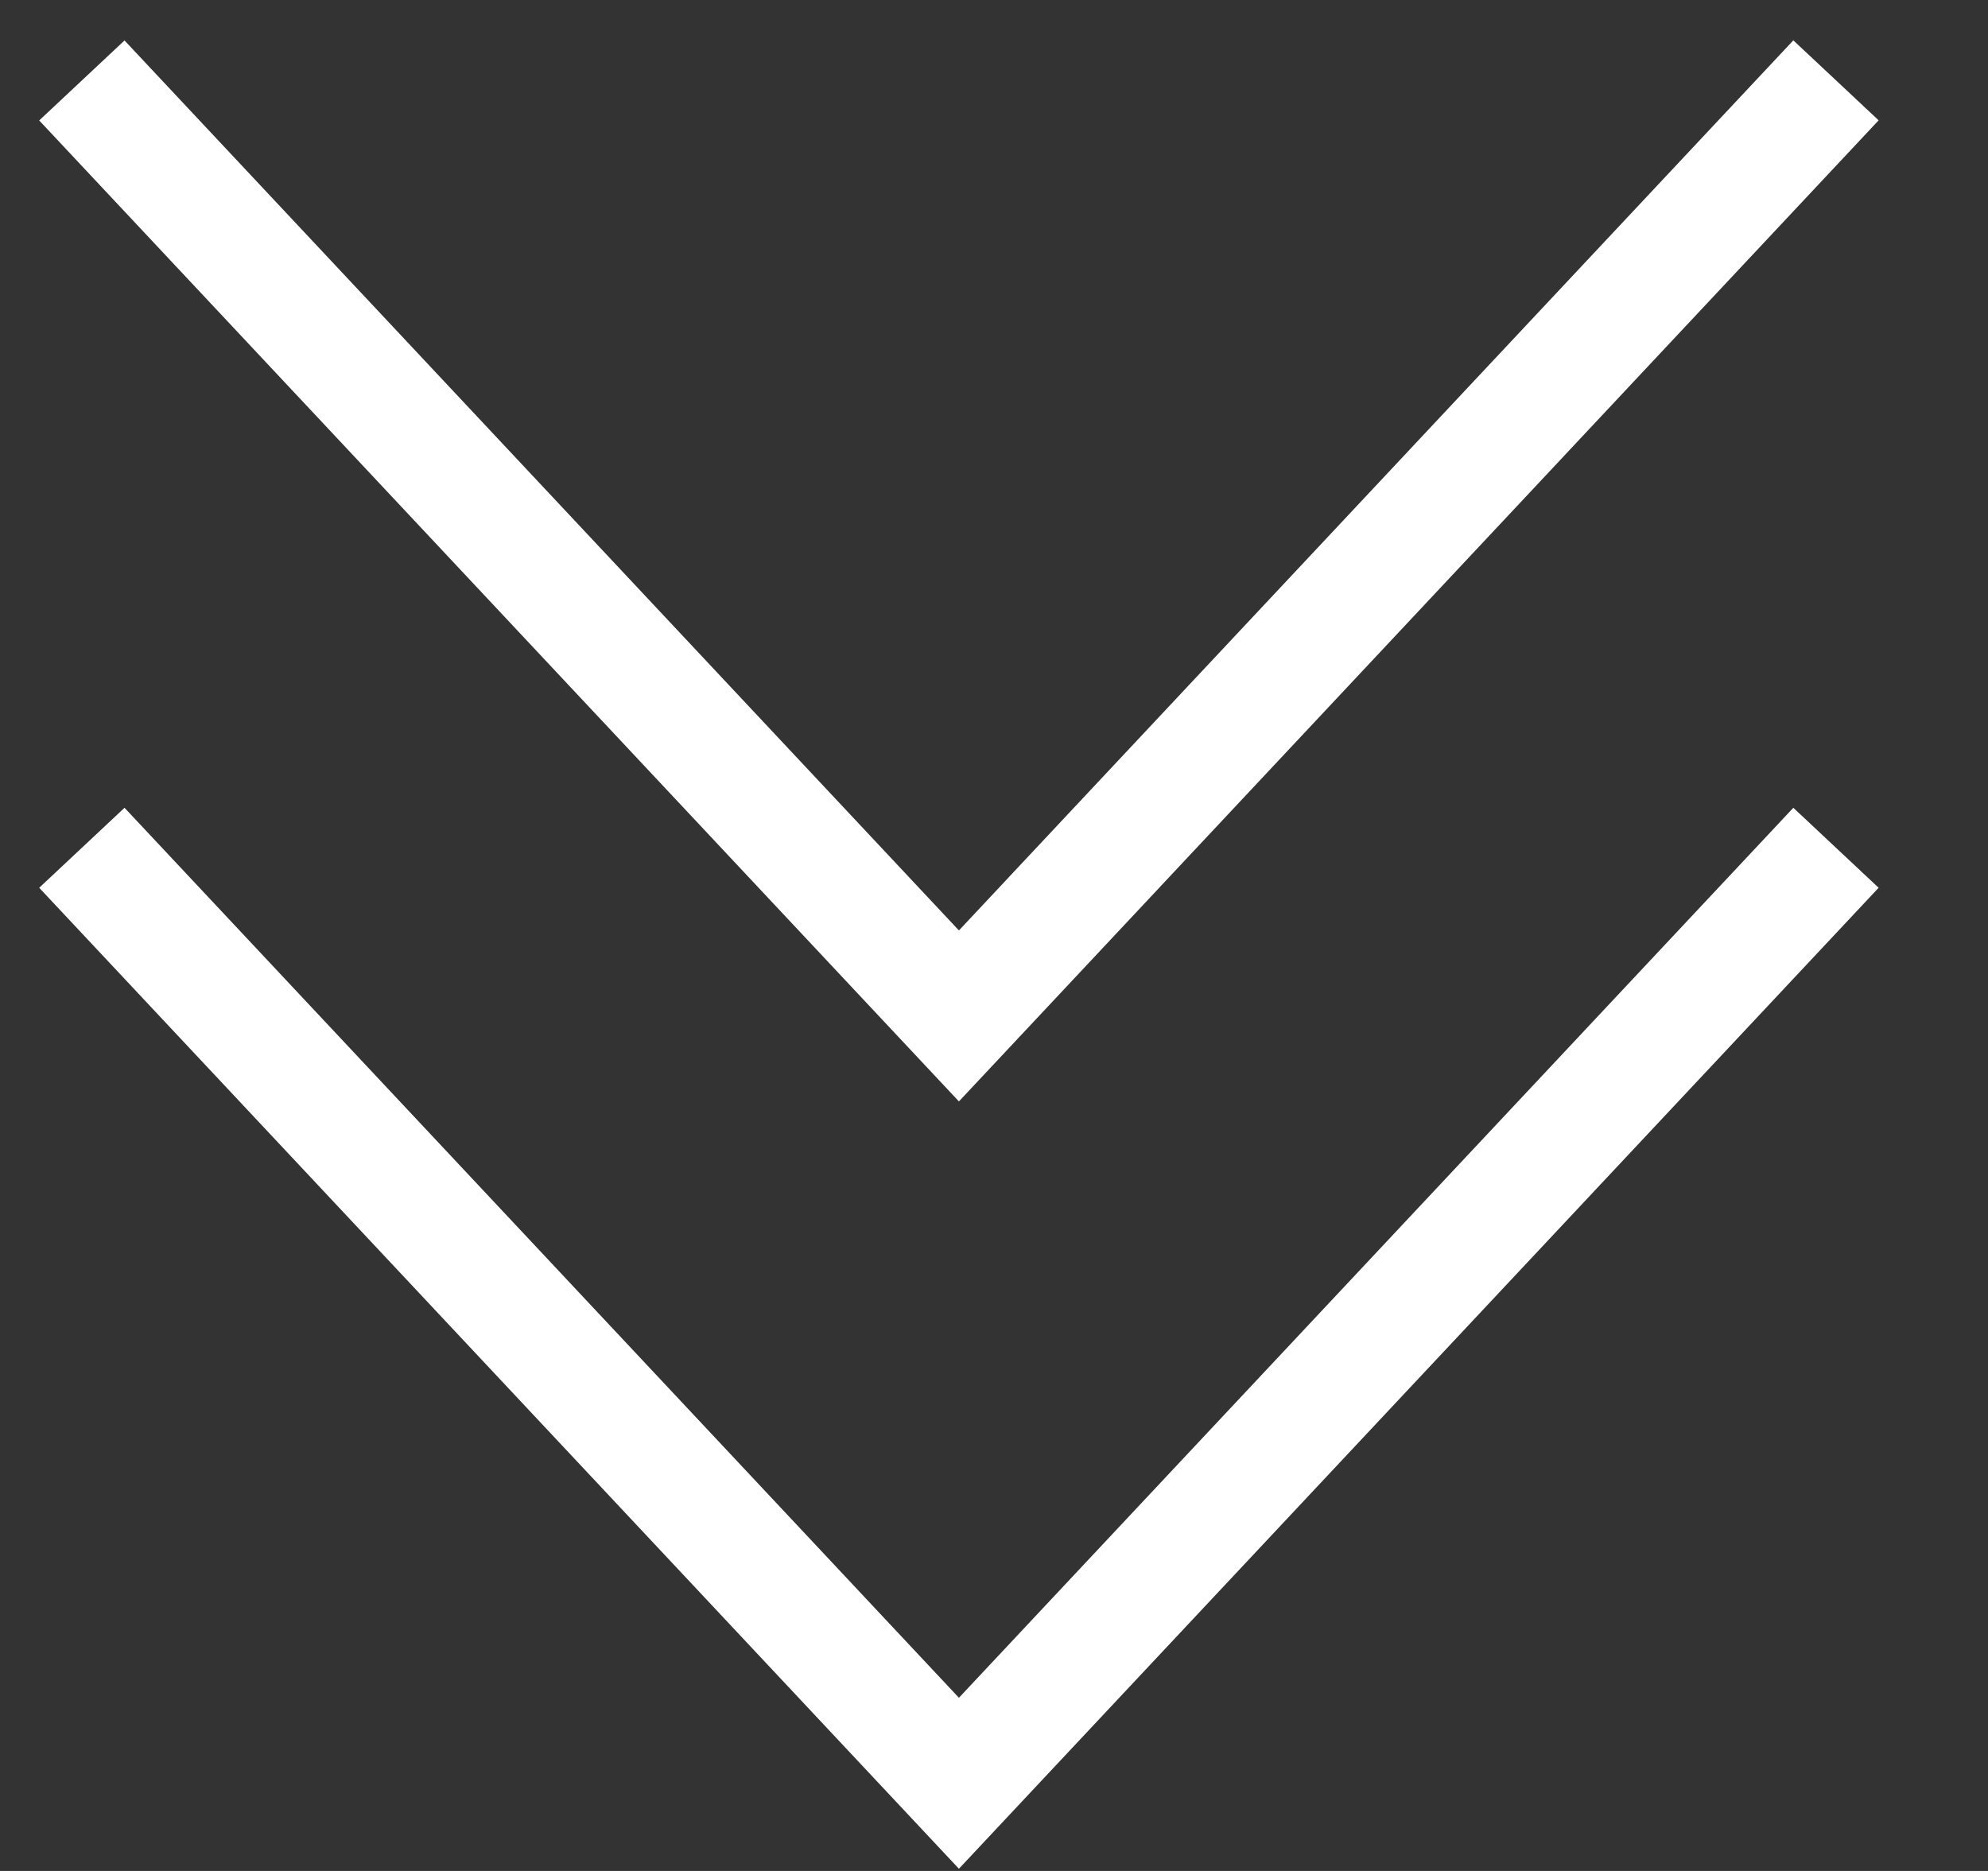
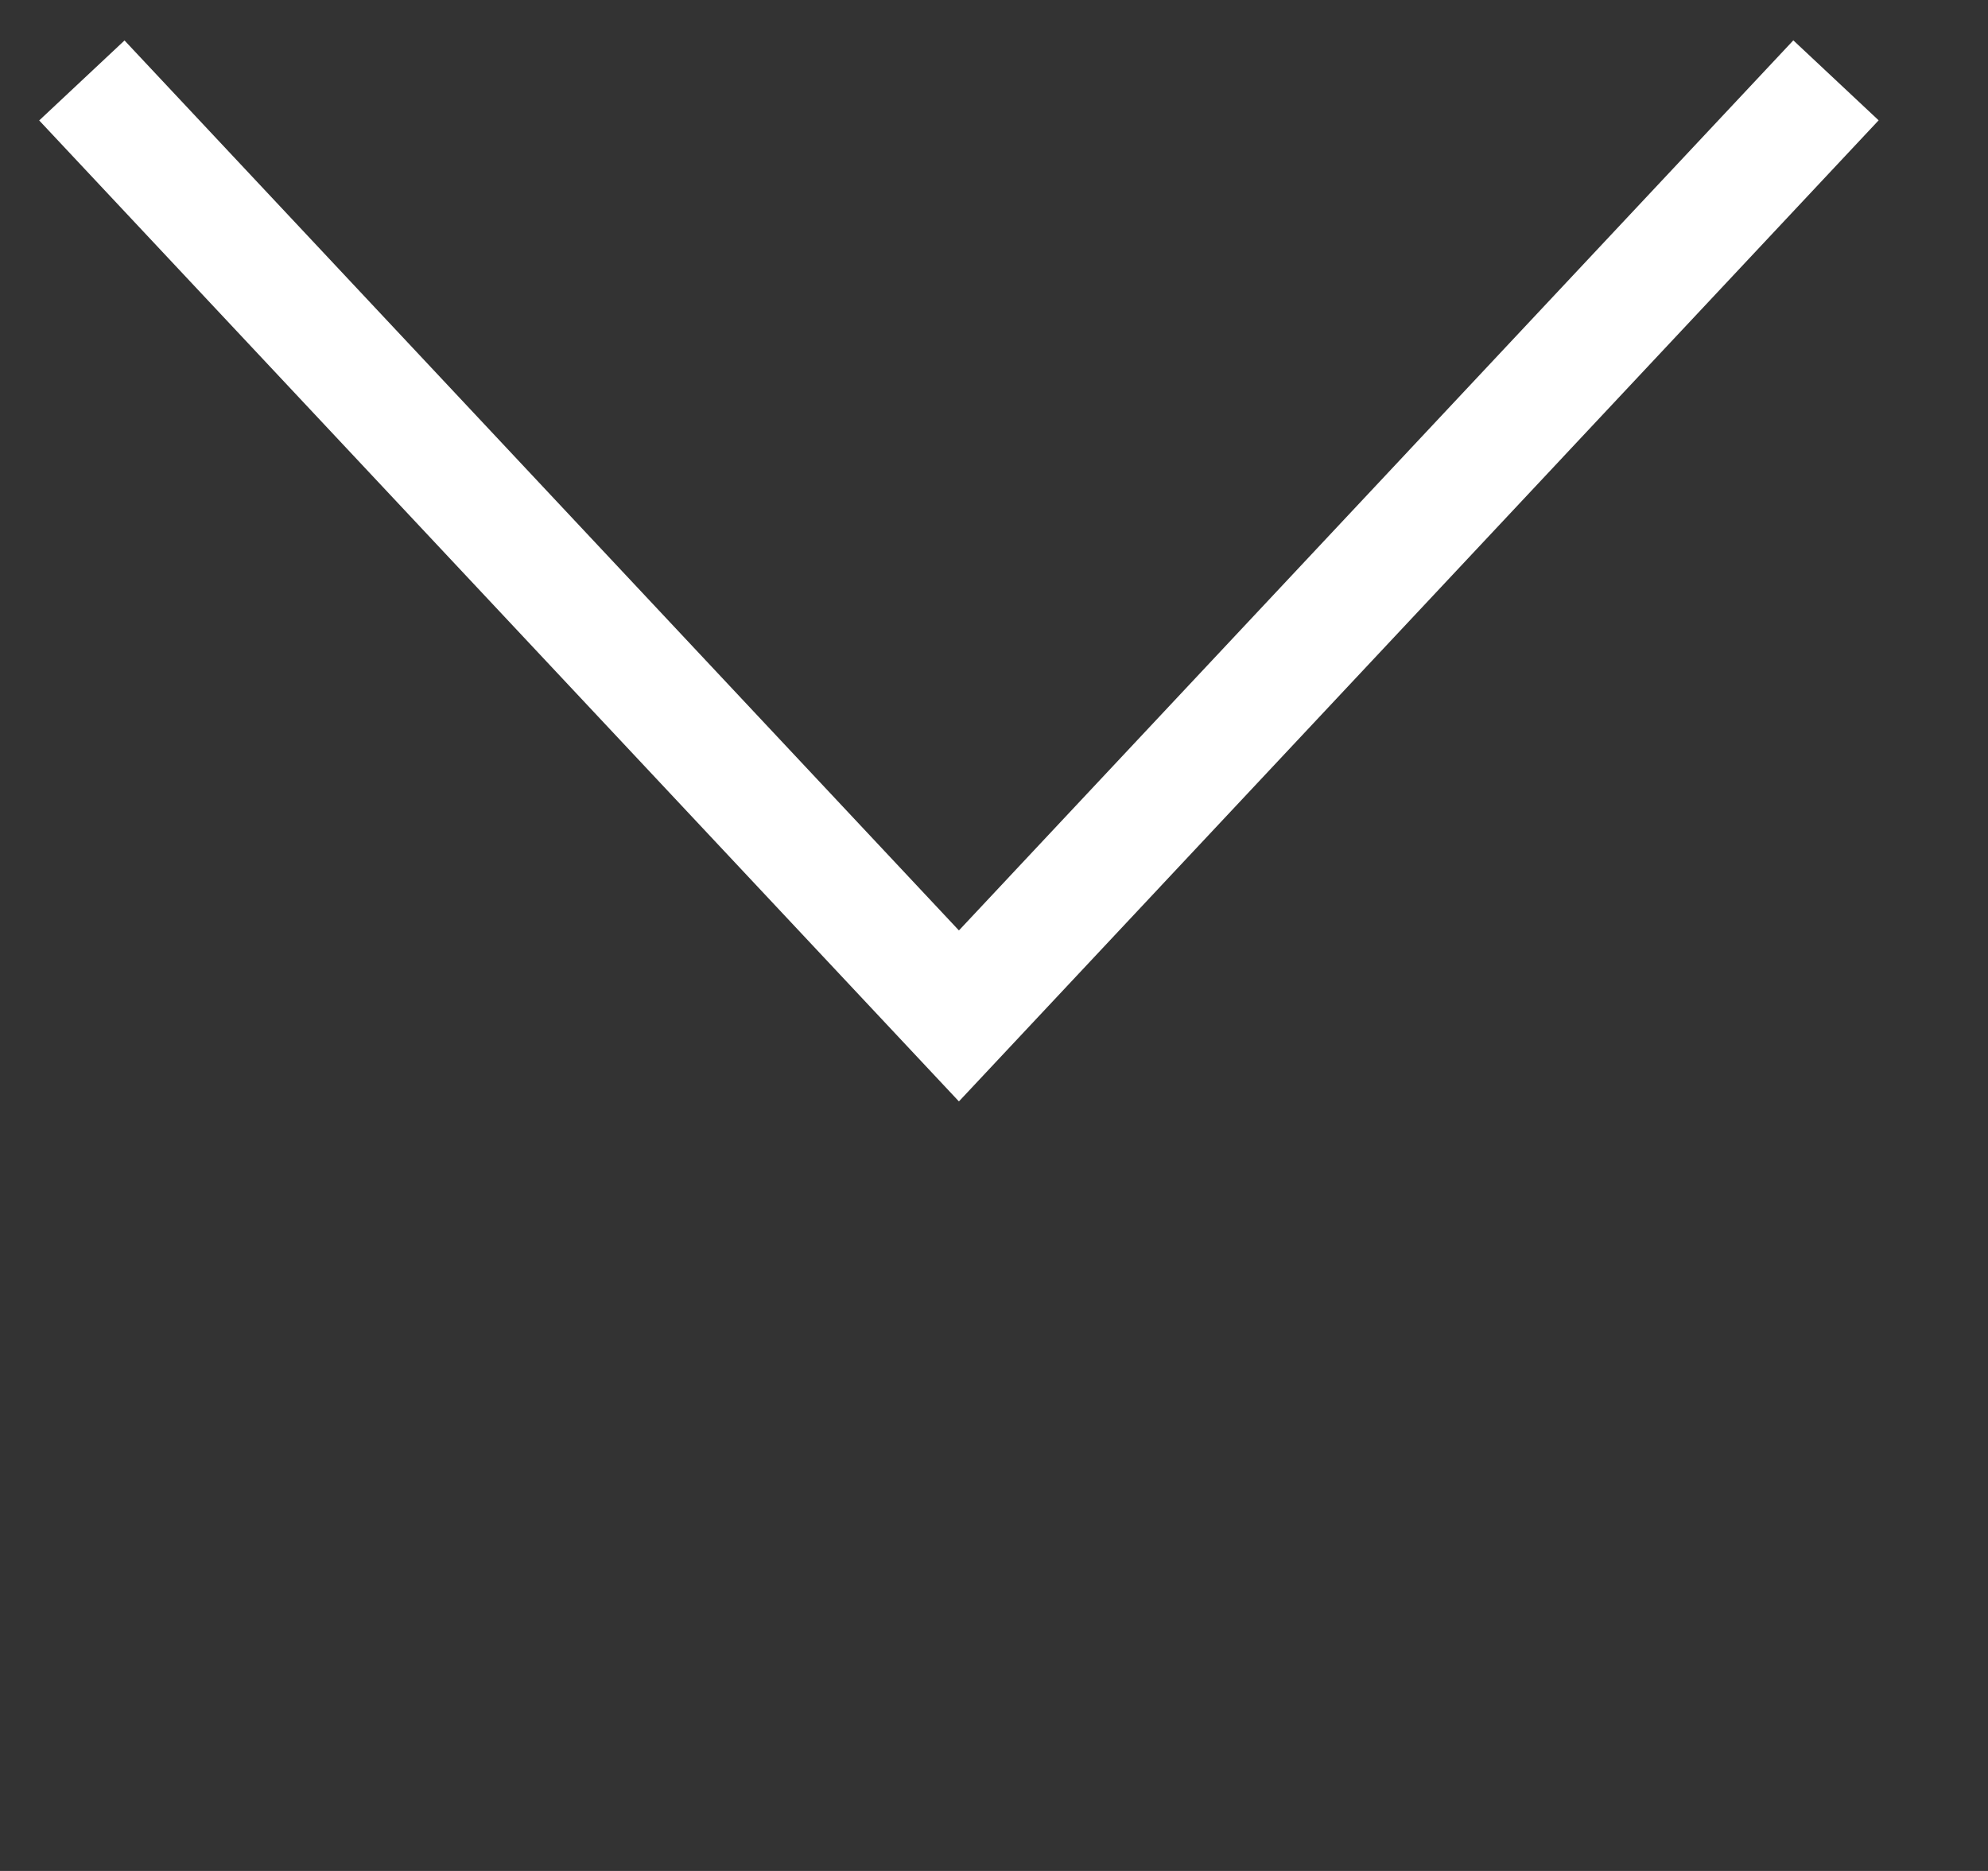
<svg xmlns="http://www.w3.org/2000/svg" width="17" height="16" viewBox="0 0 17 16" fill="none">
  <rect x="0" y="0" width="17" height="16" fill="#333333" stroke="none" />
-   <path d="M0.7 7.25L8.2 15.25L15.7 7.25" stroke="white" />
  <path d="M0.7 0.688L8.2 8.688L15.7 0.687" stroke="white" />
</svg>